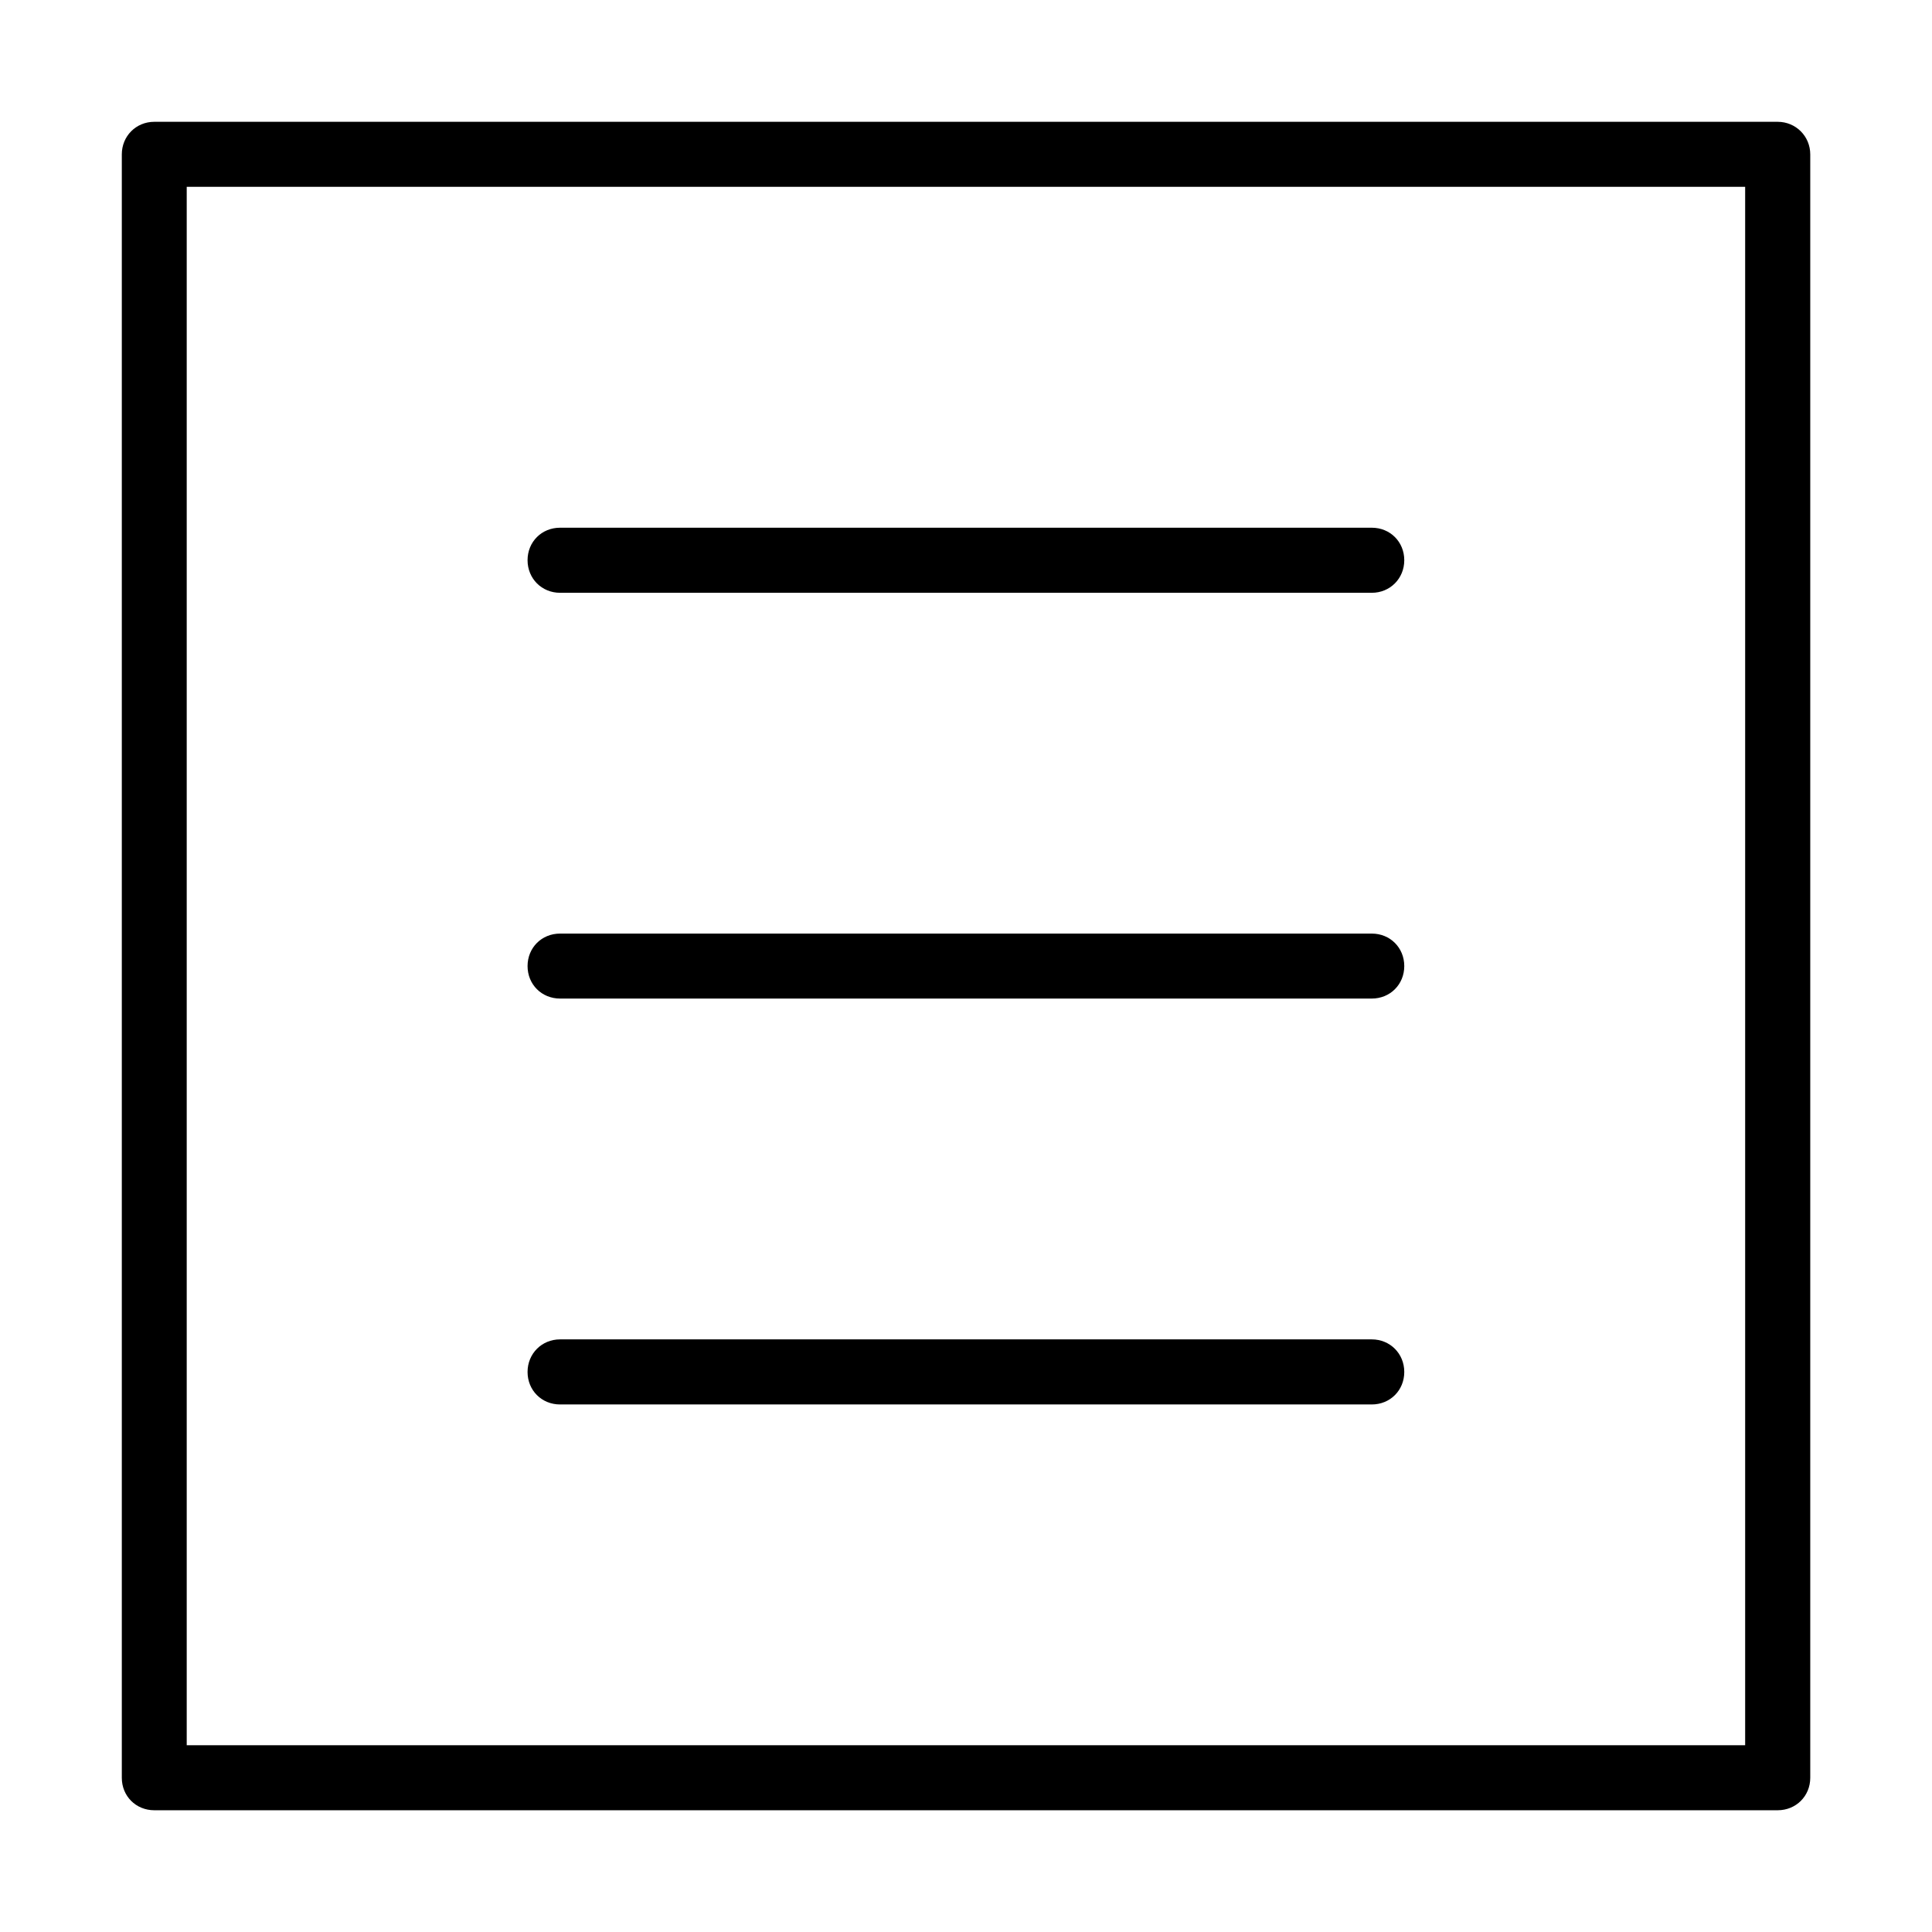
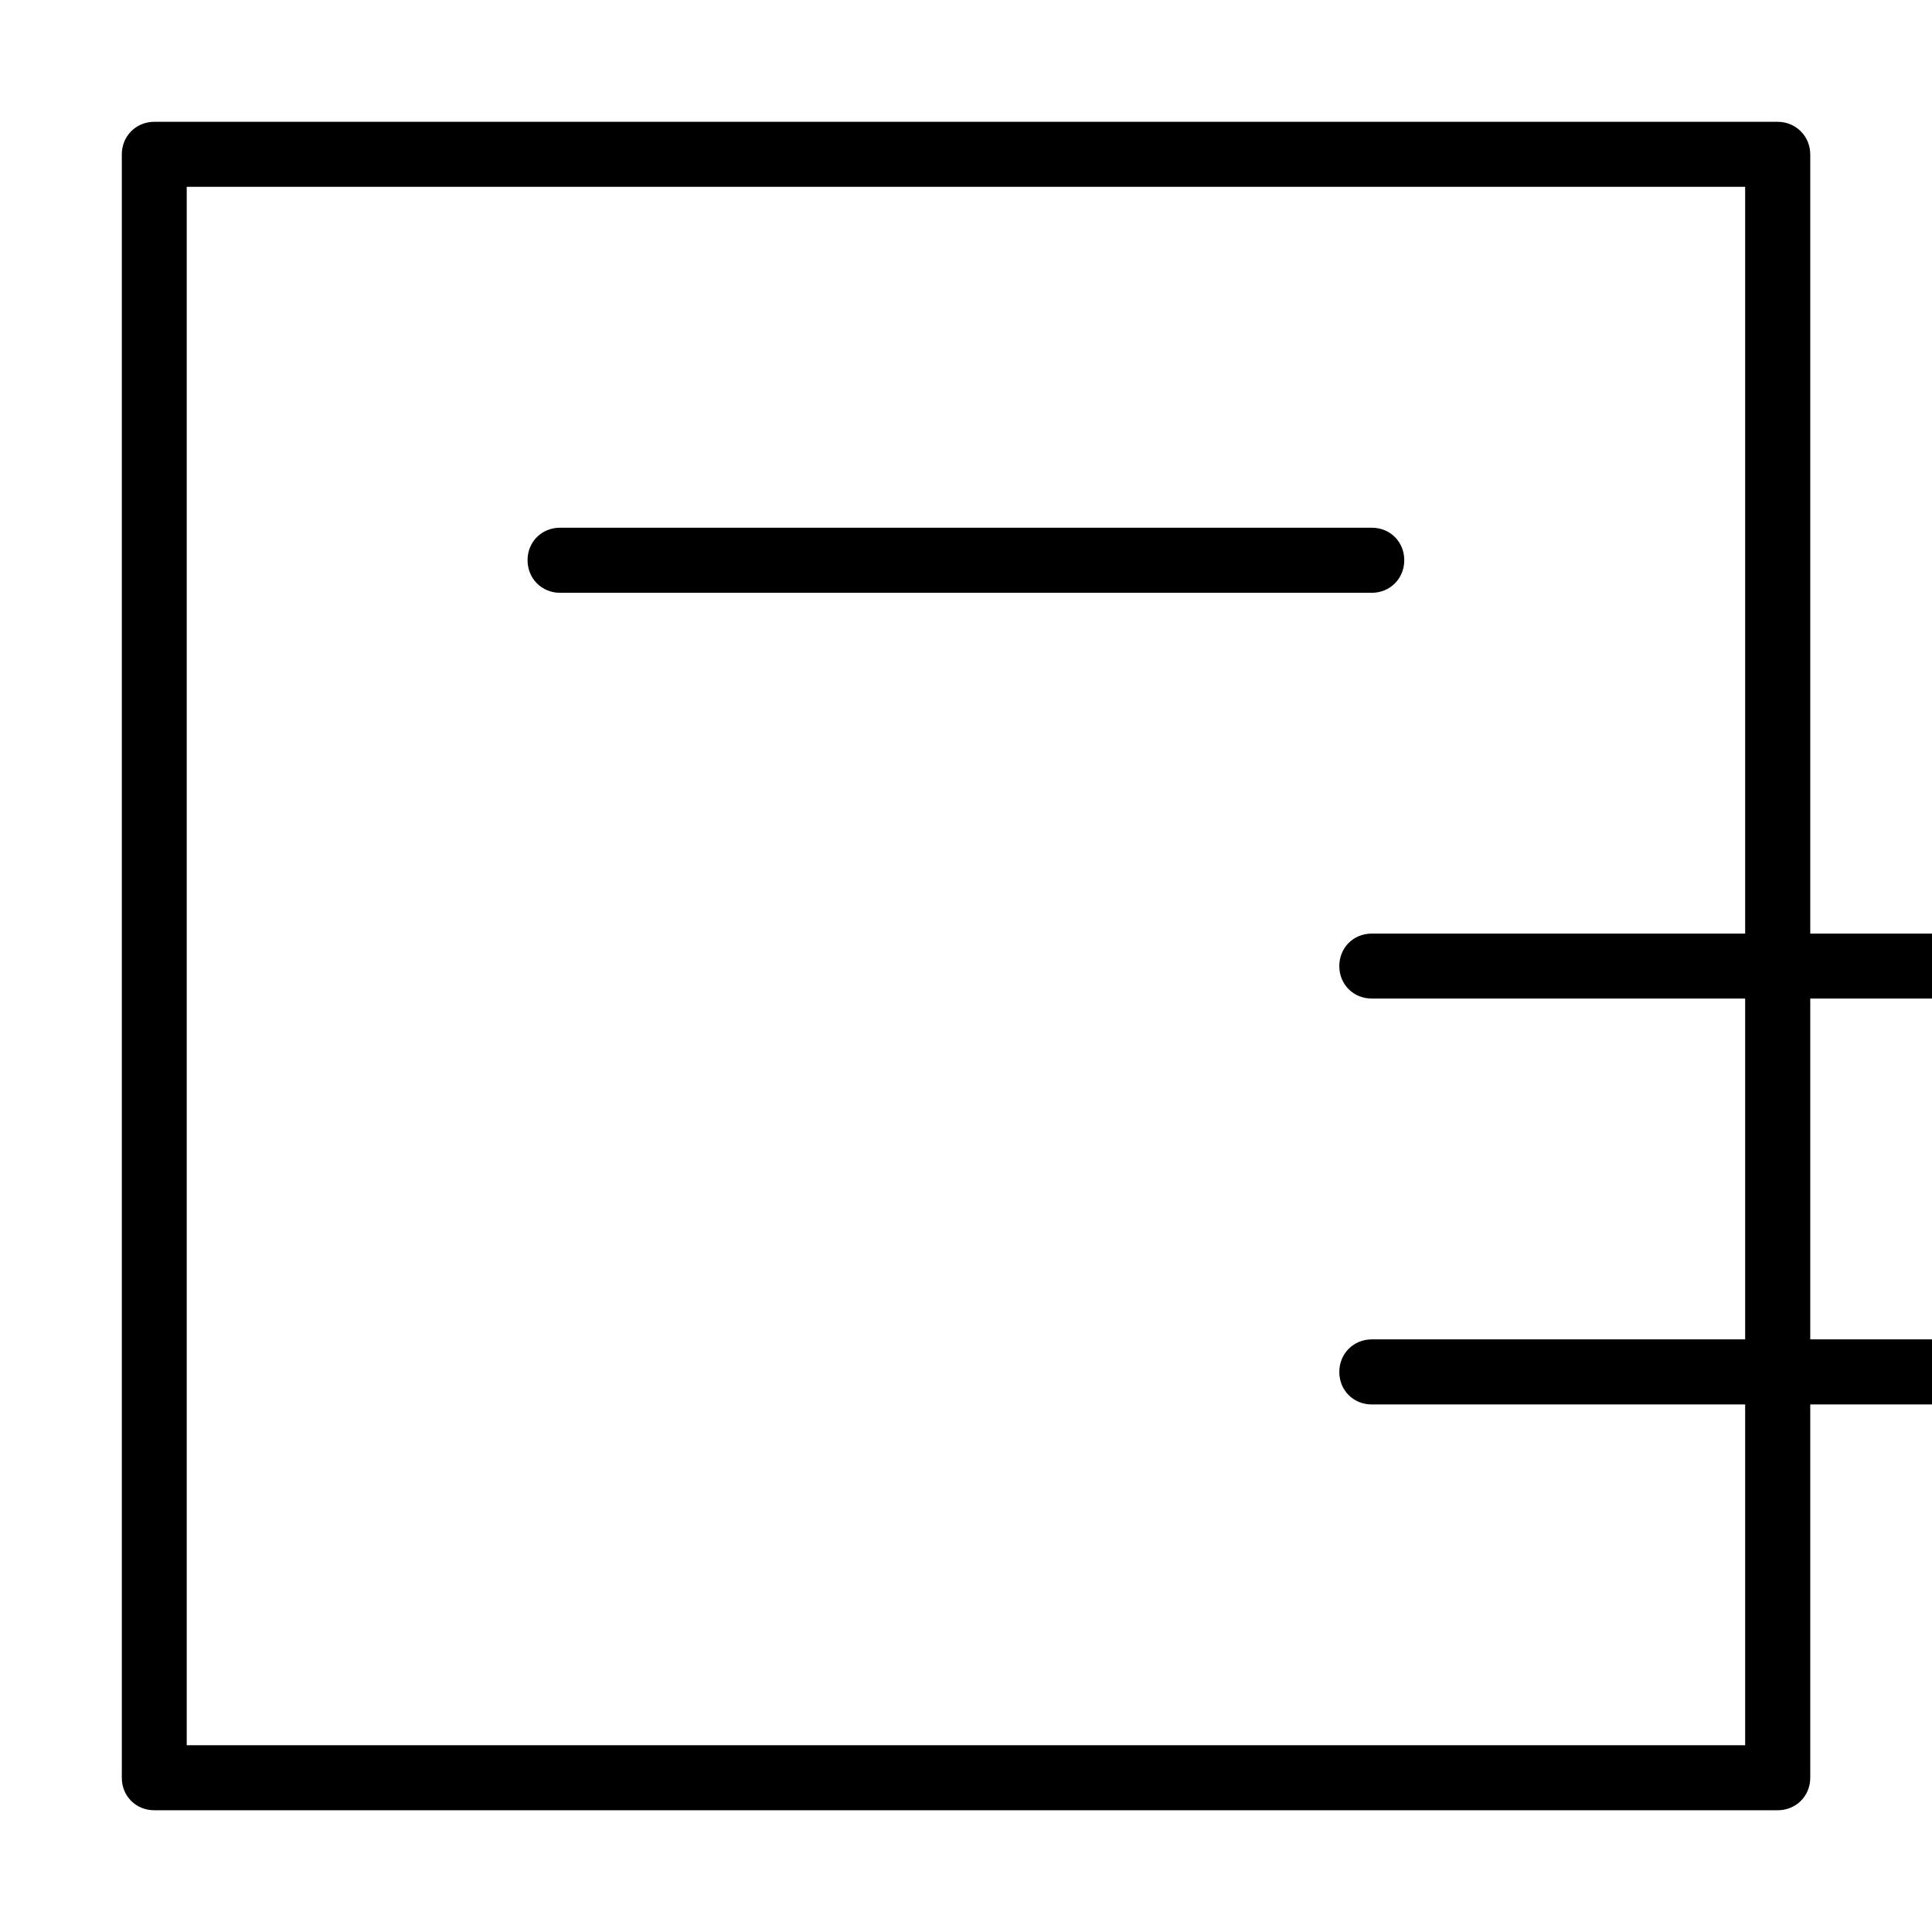
<svg xmlns="http://www.w3.org/2000/svg" fill="#000000" width="800px" height="800px" version="1.1" viewBox="144 144 512 512">
-   <path d="m184.89 176.28c-4.836 0-8.609 3.785-8.609 8.637v430.21c0 4.867 3.742 8.609 8.609 8.609h430.21c4.867 0 8.637-3.758 8.637-8.609v-430.21c0-4.809-3.816-8.637-8.637-8.637zm8.594 17.23h413v413h-413zm98.934 90.34c-4.867 0-8.609 3.742-8.609 8.609 0 4.867 3.758 8.637 8.609 8.637h215.12c4.836 0 8.609-3.769 8.609-8.637 0-4.867-3.742-8.609-8.609-8.609zm0 107.56c-4.867 0-8.609 3.742-8.609 8.609s3.742 8.609 8.609 8.609h215.12c4.867 0 8.609-3.742 8.609-8.609s-3.742-8.609-8.609-8.609zm0 107.54c-4.836 0-8.609 3.769-8.609 8.637 0 4.867 3.742 8.609 8.609 8.609h215.12c4.867 0 8.609-3.742 8.609-8.609 0-4.867-3.758-8.637-8.609-8.637z" />
+   <path d="m184.89 176.28c-4.836 0-8.609 3.785-8.609 8.637v430.21c0 4.867 3.742 8.609 8.609 8.609h430.21c4.867 0 8.637-3.758 8.637-8.609v-430.21c0-4.809-3.816-8.637-8.637-8.637zm8.594 17.23h413v413h-413zm98.934 90.34c-4.867 0-8.609 3.742-8.609 8.609 0 4.867 3.758 8.637 8.609 8.637h215.12c4.836 0 8.609-3.769 8.609-8.637 0-4.867-3.742-8.609-8.609-8.609m0 107.56c-4.867 0-8.609 3.742-8.609 8.609s3.742 8.609 8.609 8.609h215.12c4.867 0 8.609-3.742 8.609-8.609s-3.742-8.609-8.609-8.609zm0 107.54c-4.836 0-8.609 3.769-8.609 8.637 0 4.867 3.742 8.609 8.609 8.609h215.12c4.867 0 8.609-3.742 8.609-8.609 0-4.867-3.758-8.637-8.609-8.637z" />
</svg>